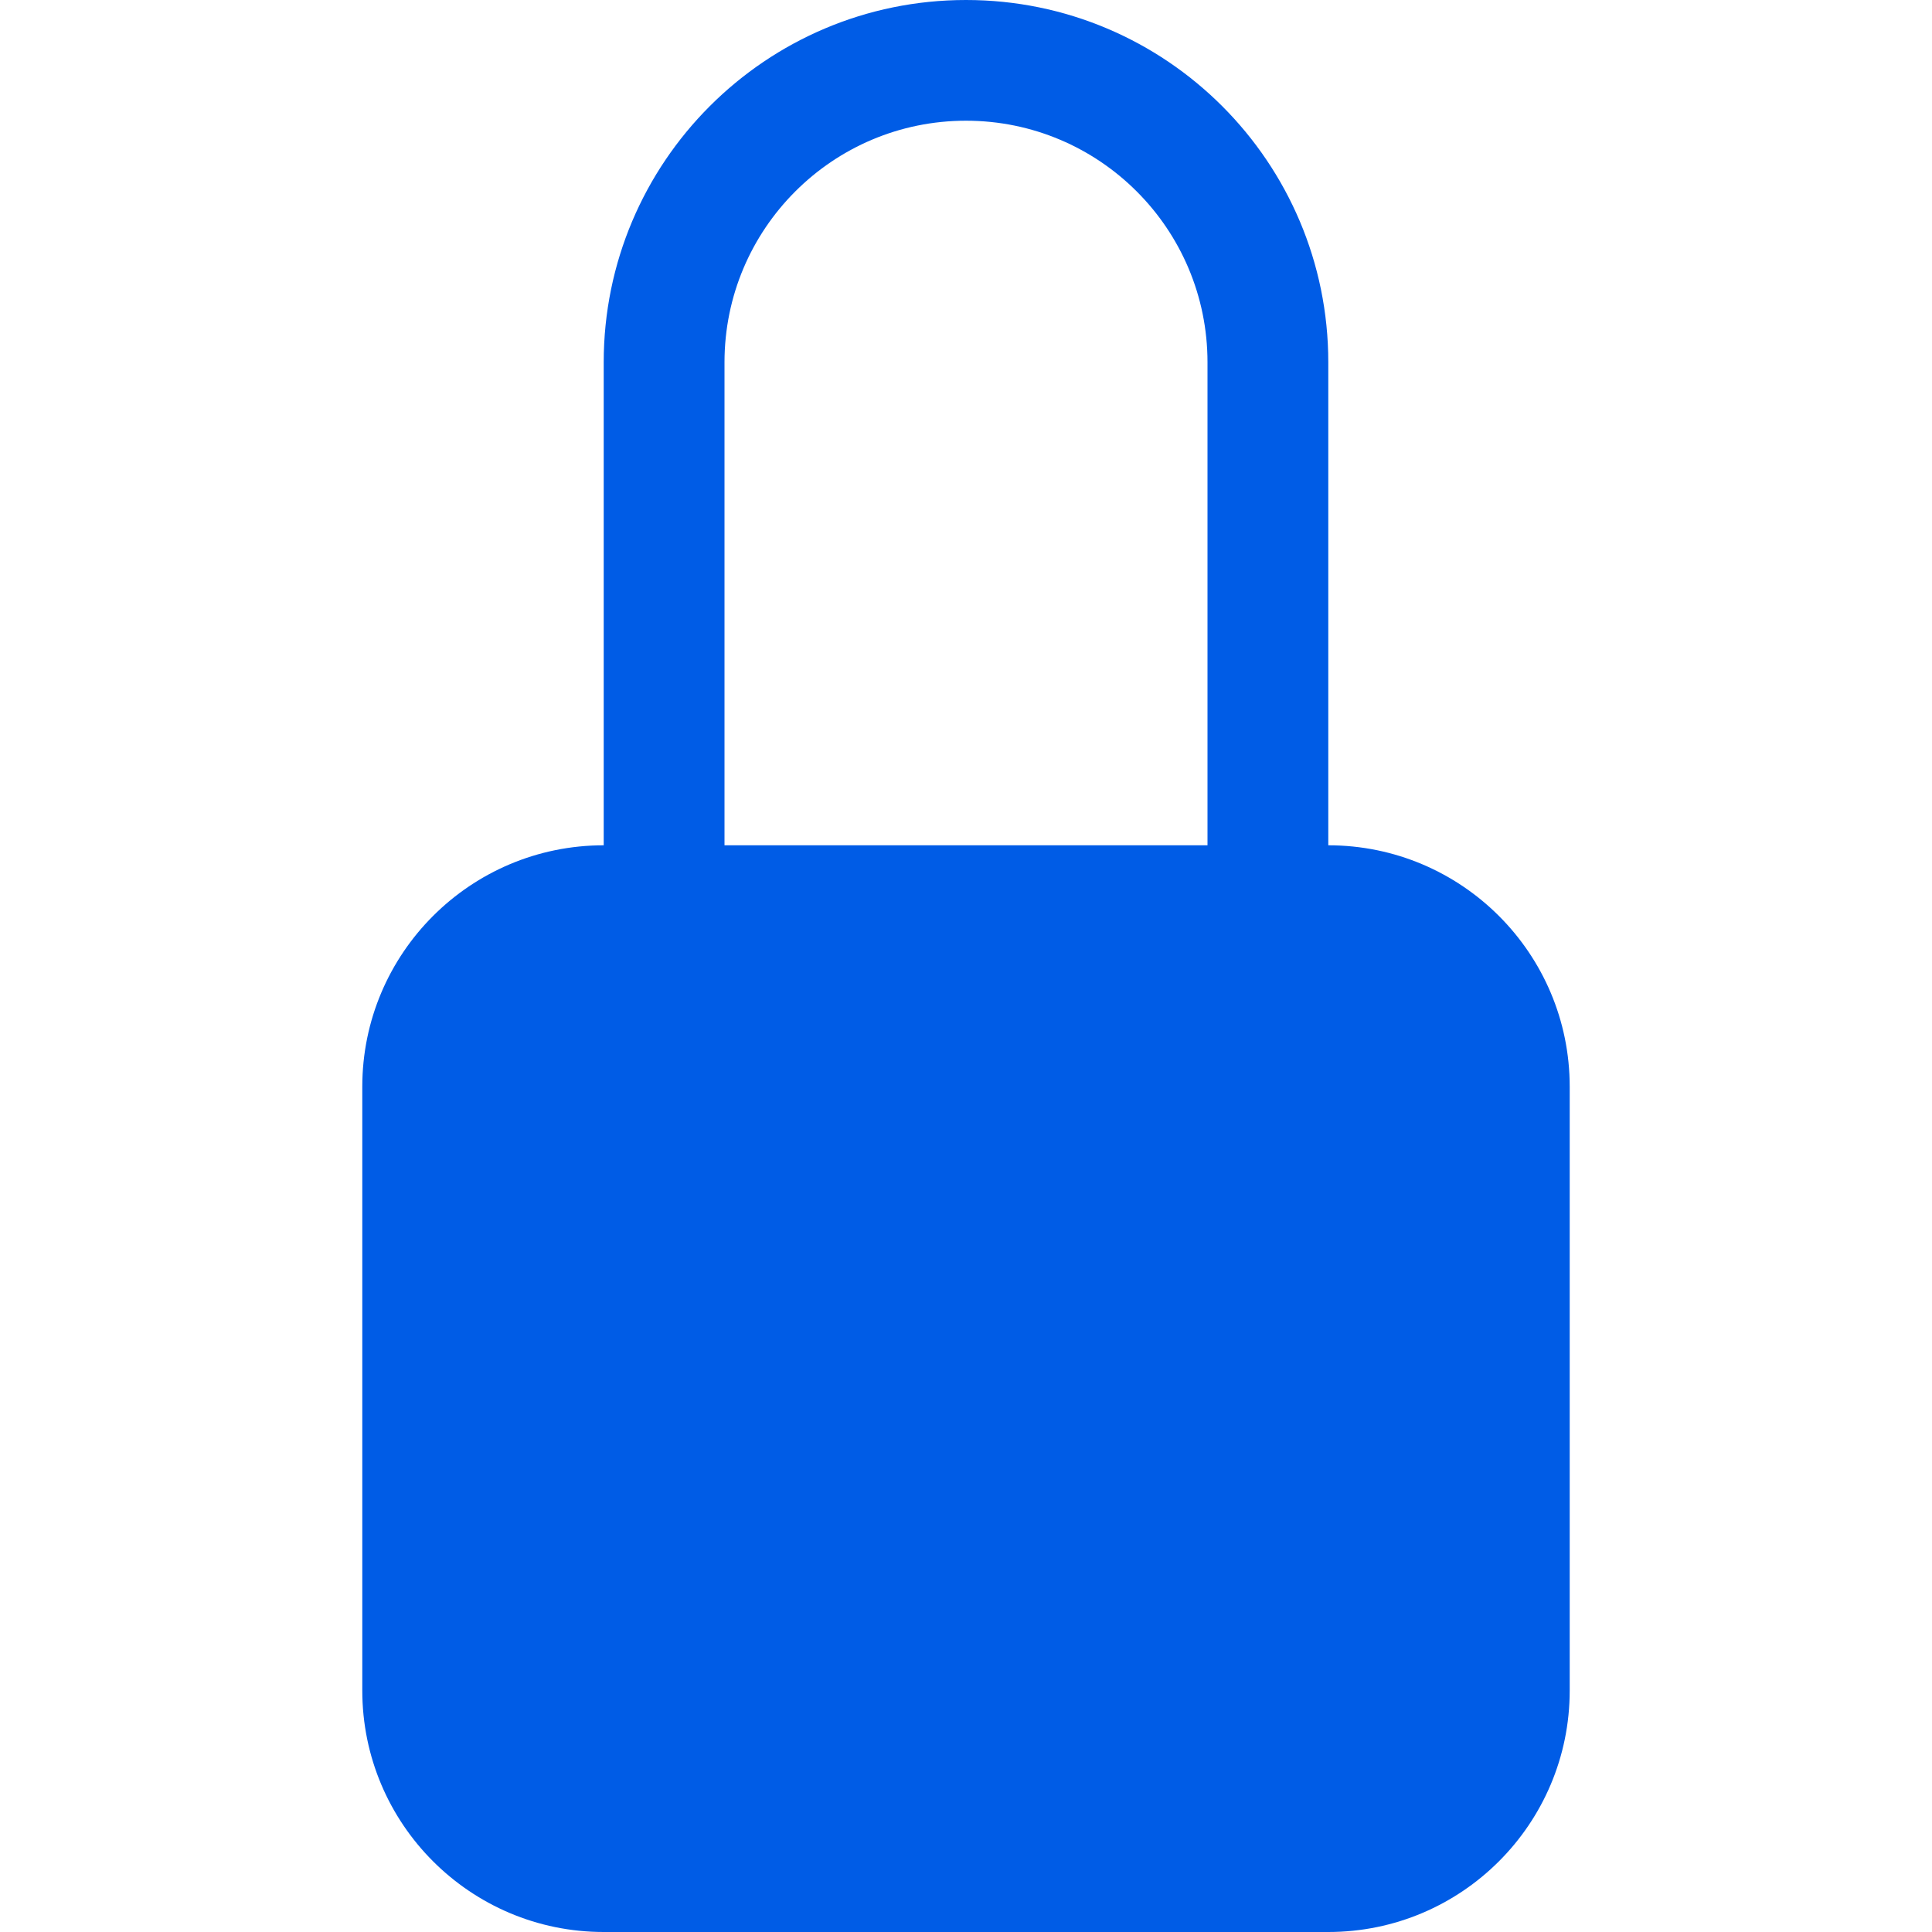
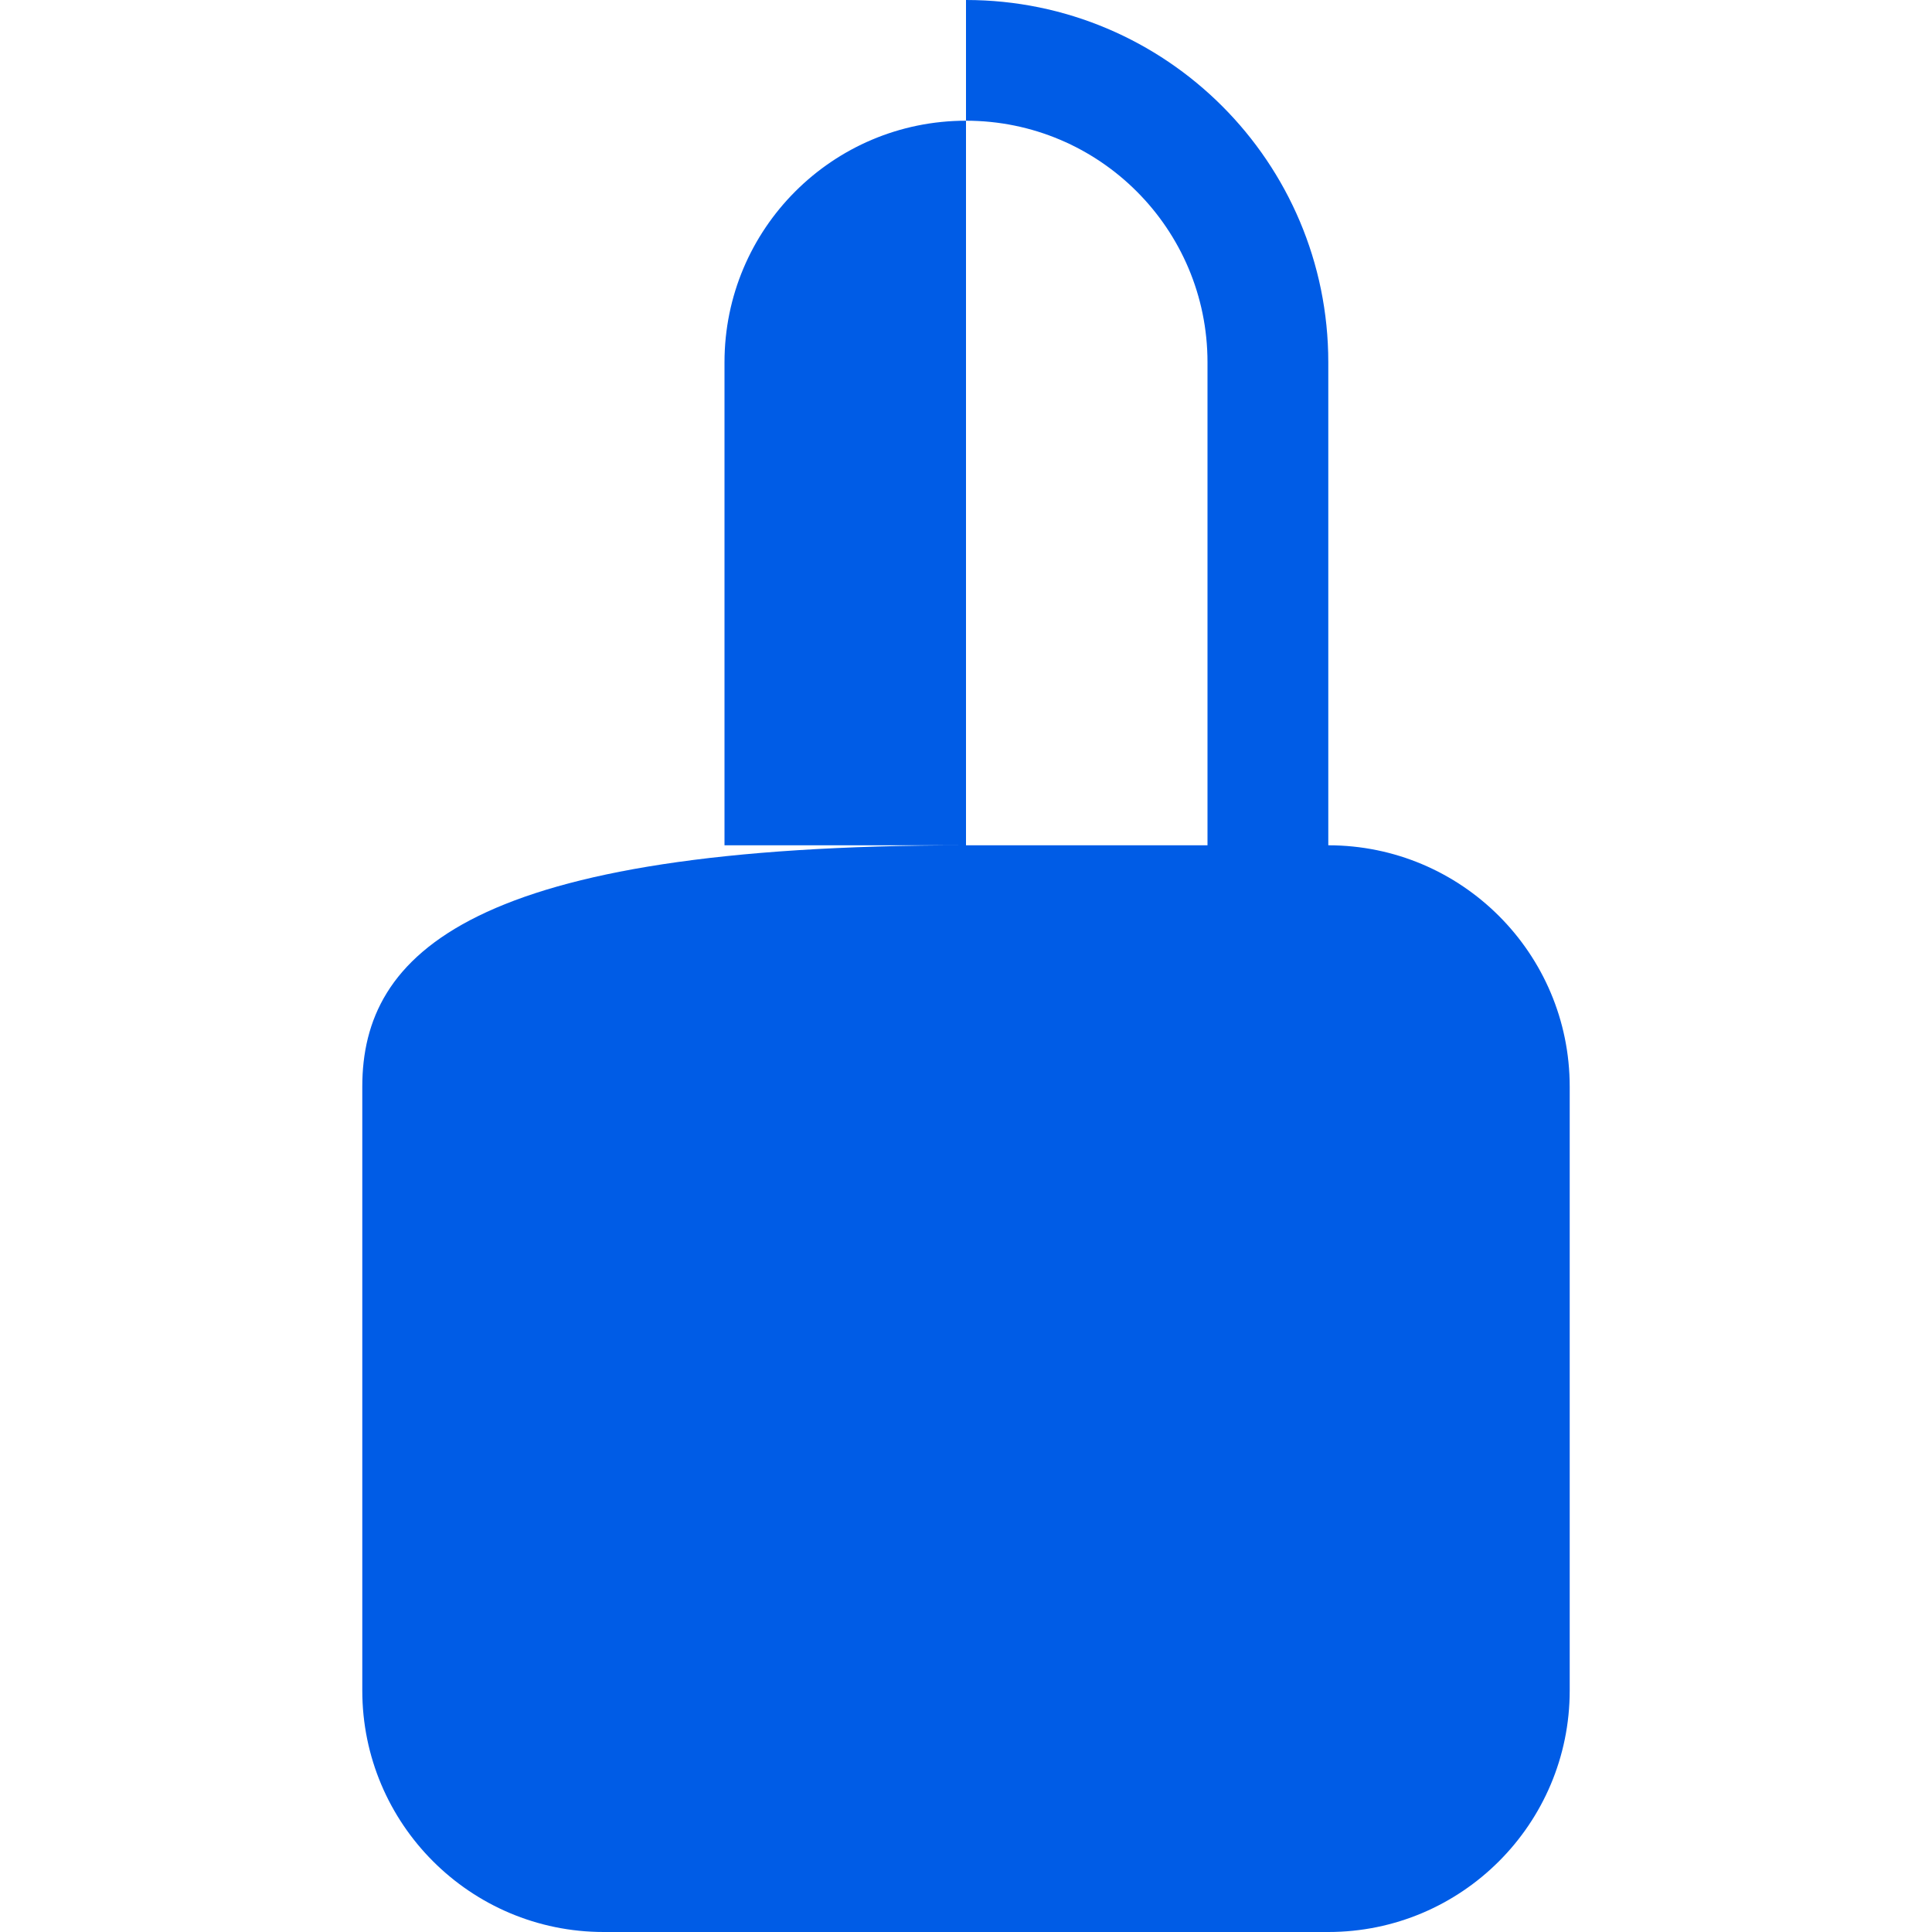
<svg xmlns="http://www.w3.org/2000/svg" width="25" height="25" viewBox="0 0 25 25" fill="none">
-   <path d="M12.5 1.562C14.226 1.562 15.625 2.962 15.625 4.688V10.938H9.375V4.688C9.375 2.962 10.774 1.562 12.5 1.562ZM17.188 10.938V4.688C17.188 2.099 15.089 0 12.5 0C9.911 0 7.812 2.099 7.812 4.688V10.938C6.087 10.938 4.688 12.337 4.688 14.062V21.875C4.688 23.601 6.087 25 7.812 25H17.188C18.913 25 20.312 23.601 20.312 21.875V14.062C20.312 12.337 18.913 10.938 17.188 10.938Z" fill="#005CE6" />
+   <path d="M12.5 1.562C14.226 1.562 15.625 2.962 15.625 4.688V10.938H9.375V4.688C9.375 2.962 10.774 1.562 12.5 1.562ZM17.188 10.938V4.688C17.188 2.099 15.089 0 12.5 0V10.938C6.087 10.938 4.688 12.337 4.688 14.062V21.875C4.688 23.601 6.087 25 7.812 25H17.188C18.913 25 20.312 23.601 20.312 21.875V14.062C20.312 12.337 18.913 10.938 17.188 10.938Z" fill="#005CE6" />
</svg>